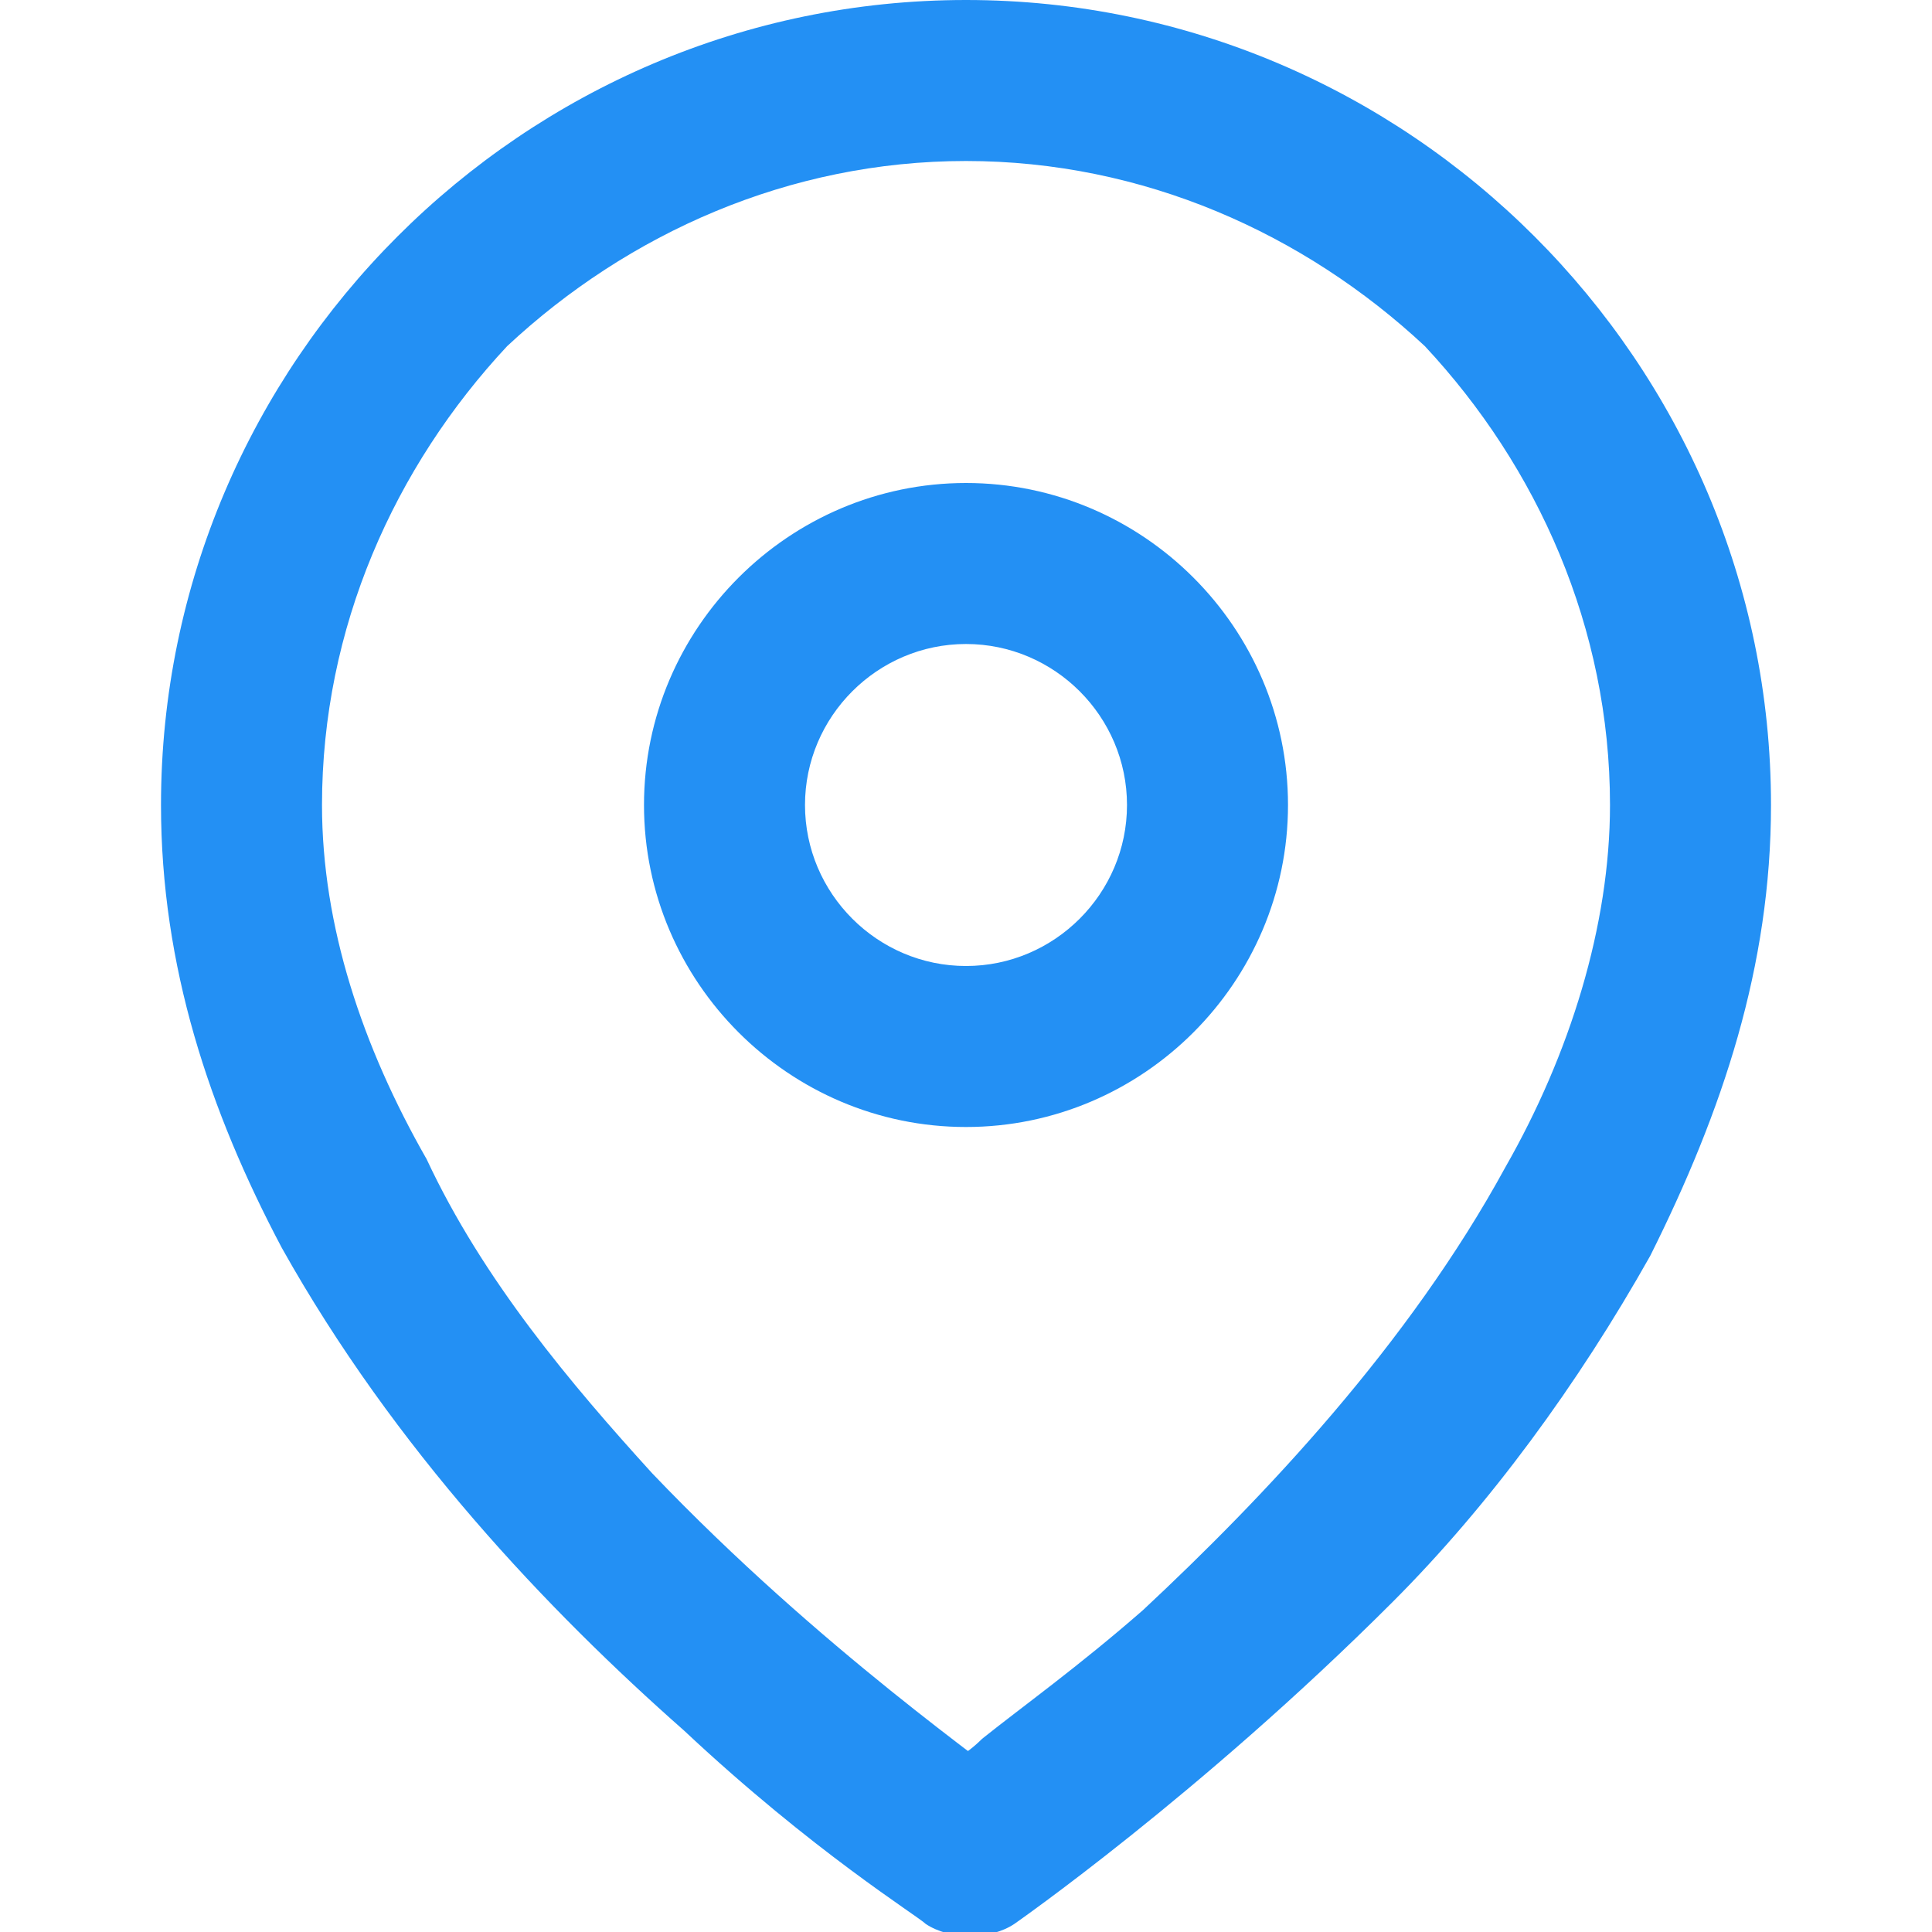
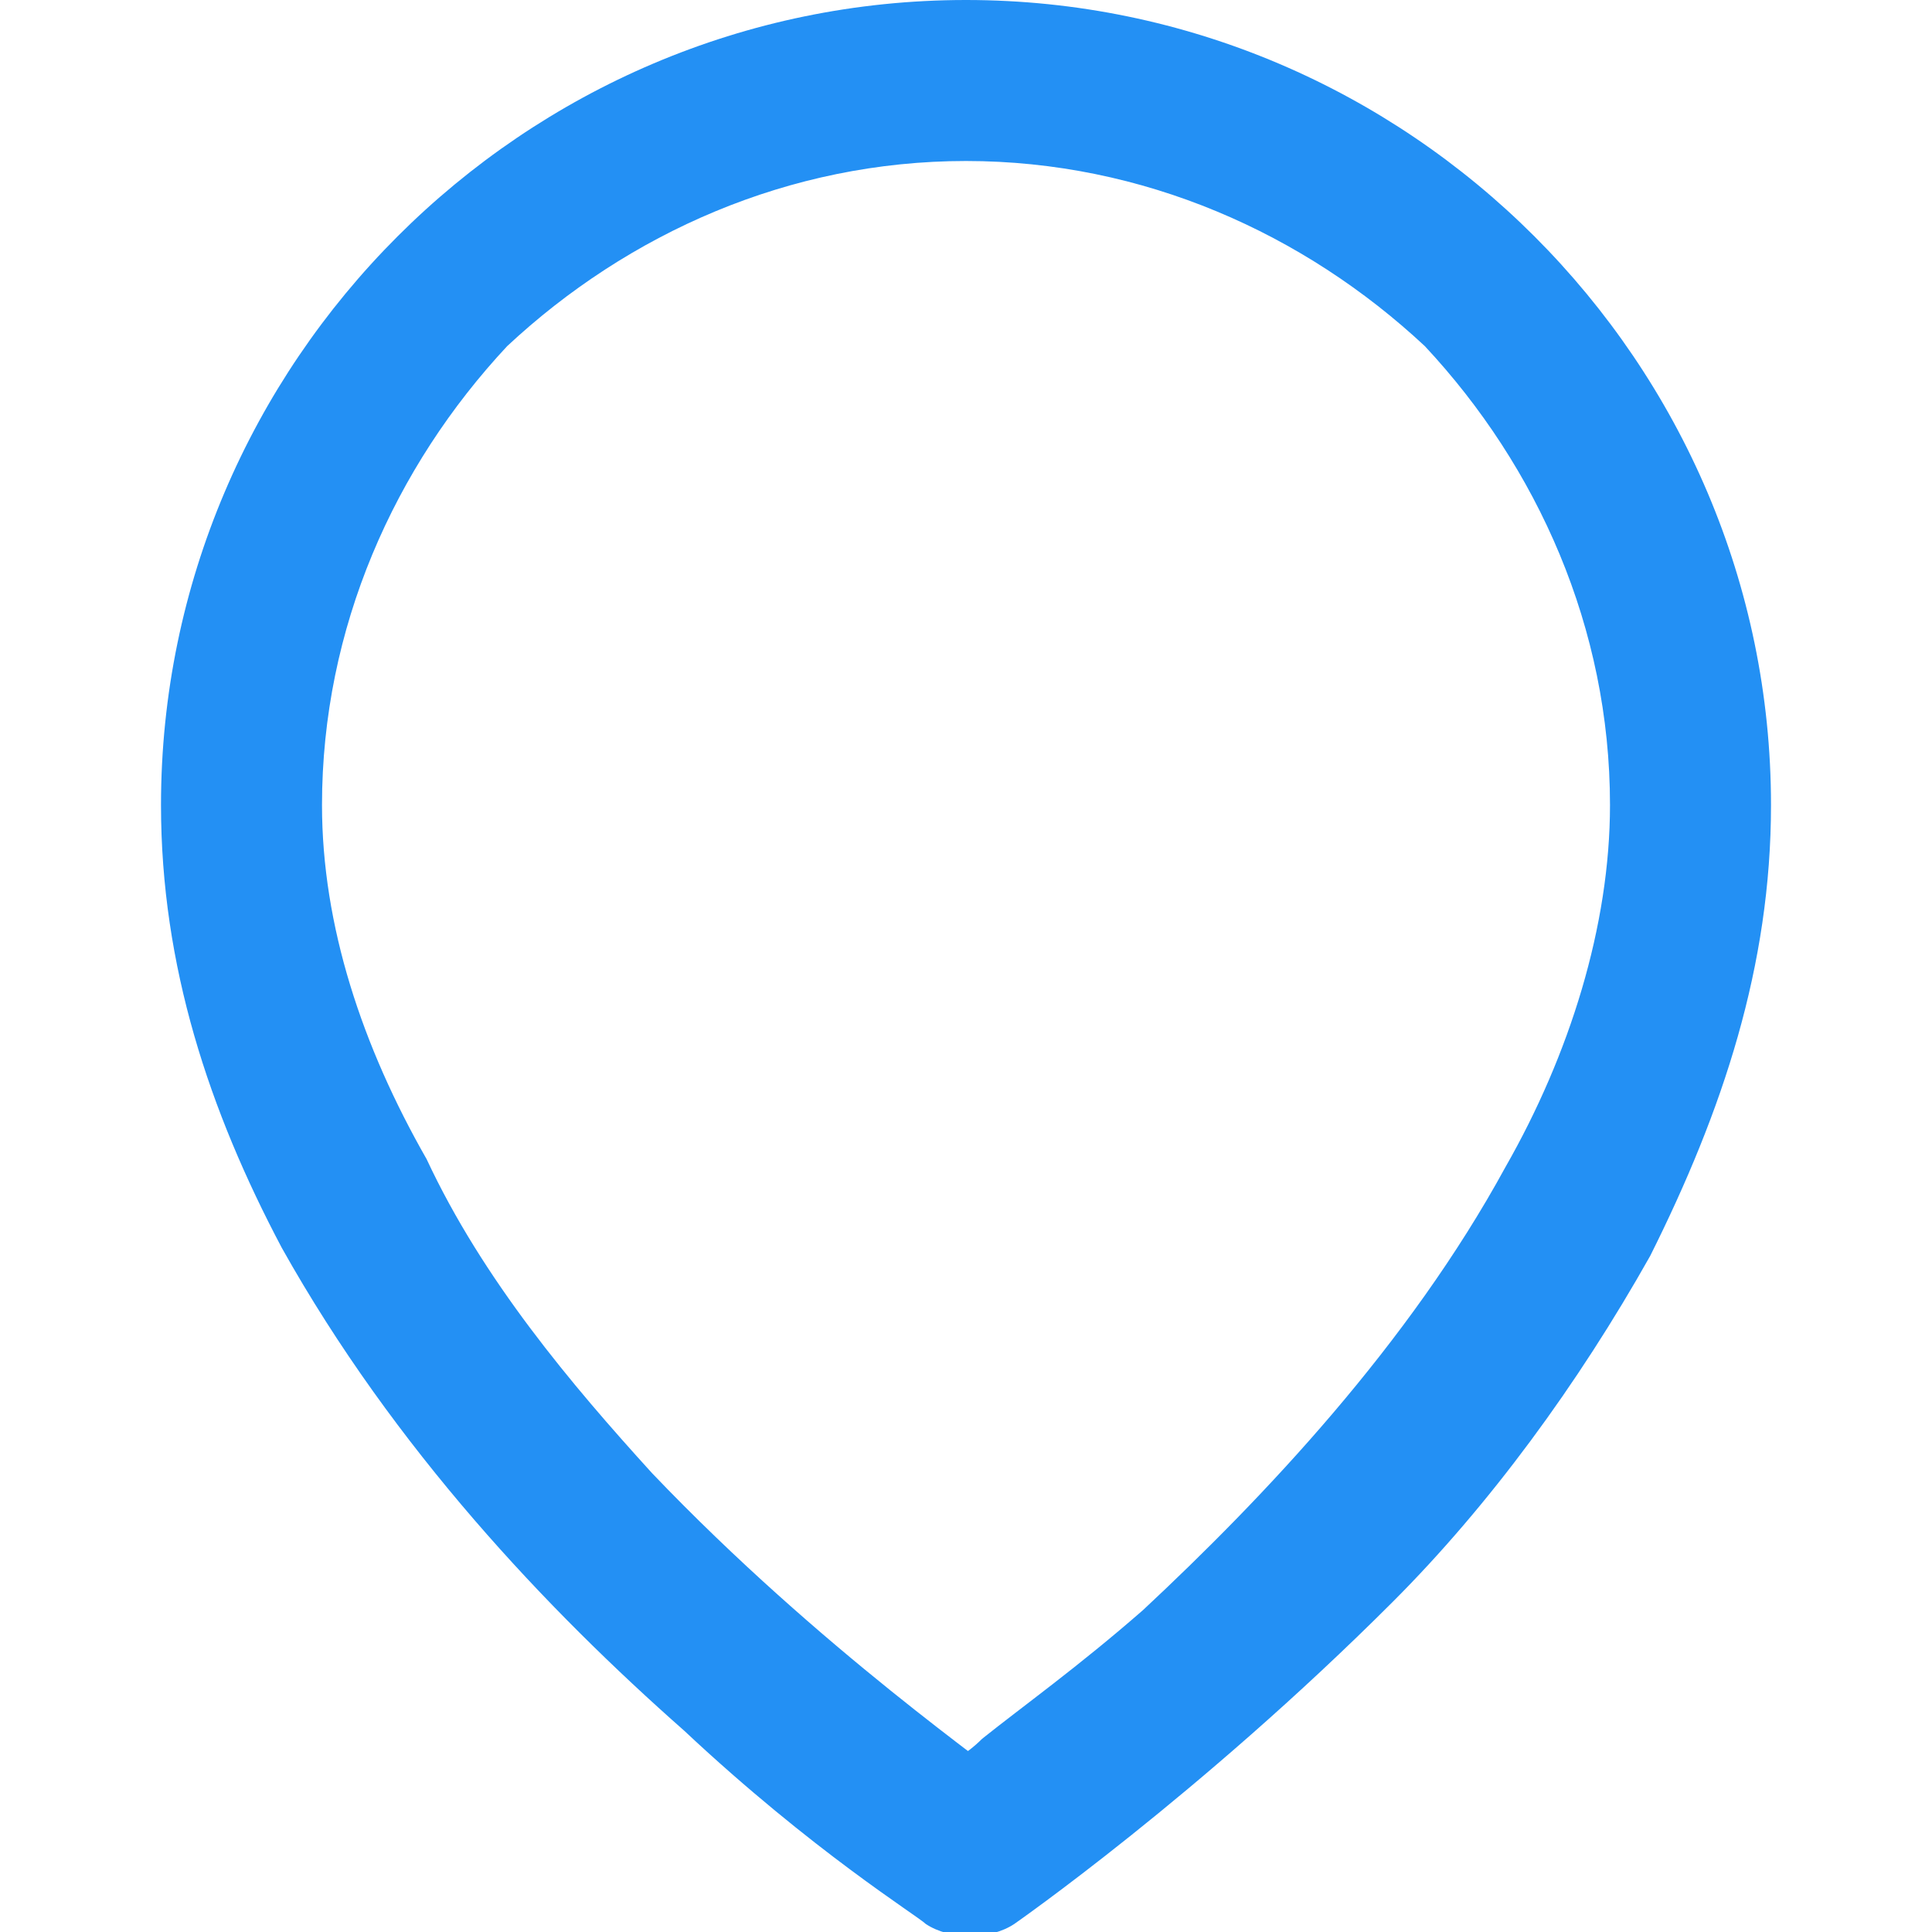
<svg xmlns="http://www.w3.org/2000/svg" version="1.1" id="Слой_1" x="0px" y="0px" viewBox="0 0 24 24" style="enable-background:new 0 0 24 24;" xml:space="preserve">
  <style type="text/css"> .st0{fill:#2390F4;} </style>
  <g>
    <path class="st0" d="M21,10h-1c0,1.5-0.5,3.1-1.3,4.5c-1.2,2.2-3,4.1-4.5,5.5c-0.8,0.7-1.5,1.2-2,1.6c-0.2,0.2-0.4,0.3-0.6,0.4 l-0.2,0.1l0,0L12,23l0.6-0.8l0,0c-0.2-0.2-2.4-1.7-4.5-3.9c-1-1.1-2.1-2.4-2.8-3.9C4.5,13,4,11.5,4,10c0-2.2,0.9-4.2,2.3-5.7 C7.8,2.9,9.8,2,12,2c2.2,0,4.2,0.9,5.7,2.3C19.1,5.8,20,7.8,20,10H21h1c0-5.5-4.5-10-10-10C6.5,0,2,4.5,2,10c0,2,0.6,3.8,1.5,5.5 c1.4,2.5,3.3,4.5,5,6c1.6,1.5,2.9,2.3,3,2.4c0.3,0.2,0.8,0.2,1.1,0c0,0,2.3-1.6,4.7-4c1.2-1.2,2.3-2.7,3.2-4.3 C21.4,13.8,22,12,22,10H21z" />
-     <path class="st0" d="M12,7v1c1.1,0,2,0.9,2,2c0,1.1-0.9,2-2,2c-1.1,0-2-0.9-2-2c0-1.1,0.9-2,2-2V7V6c-2.2,0-4,1.8-4,4 c0,2.2,1.8,4,4,4c2.2,0,4-1.8,4-4c0-2.2-1.8-4-4-4V7z" />
  </g>
</svg>